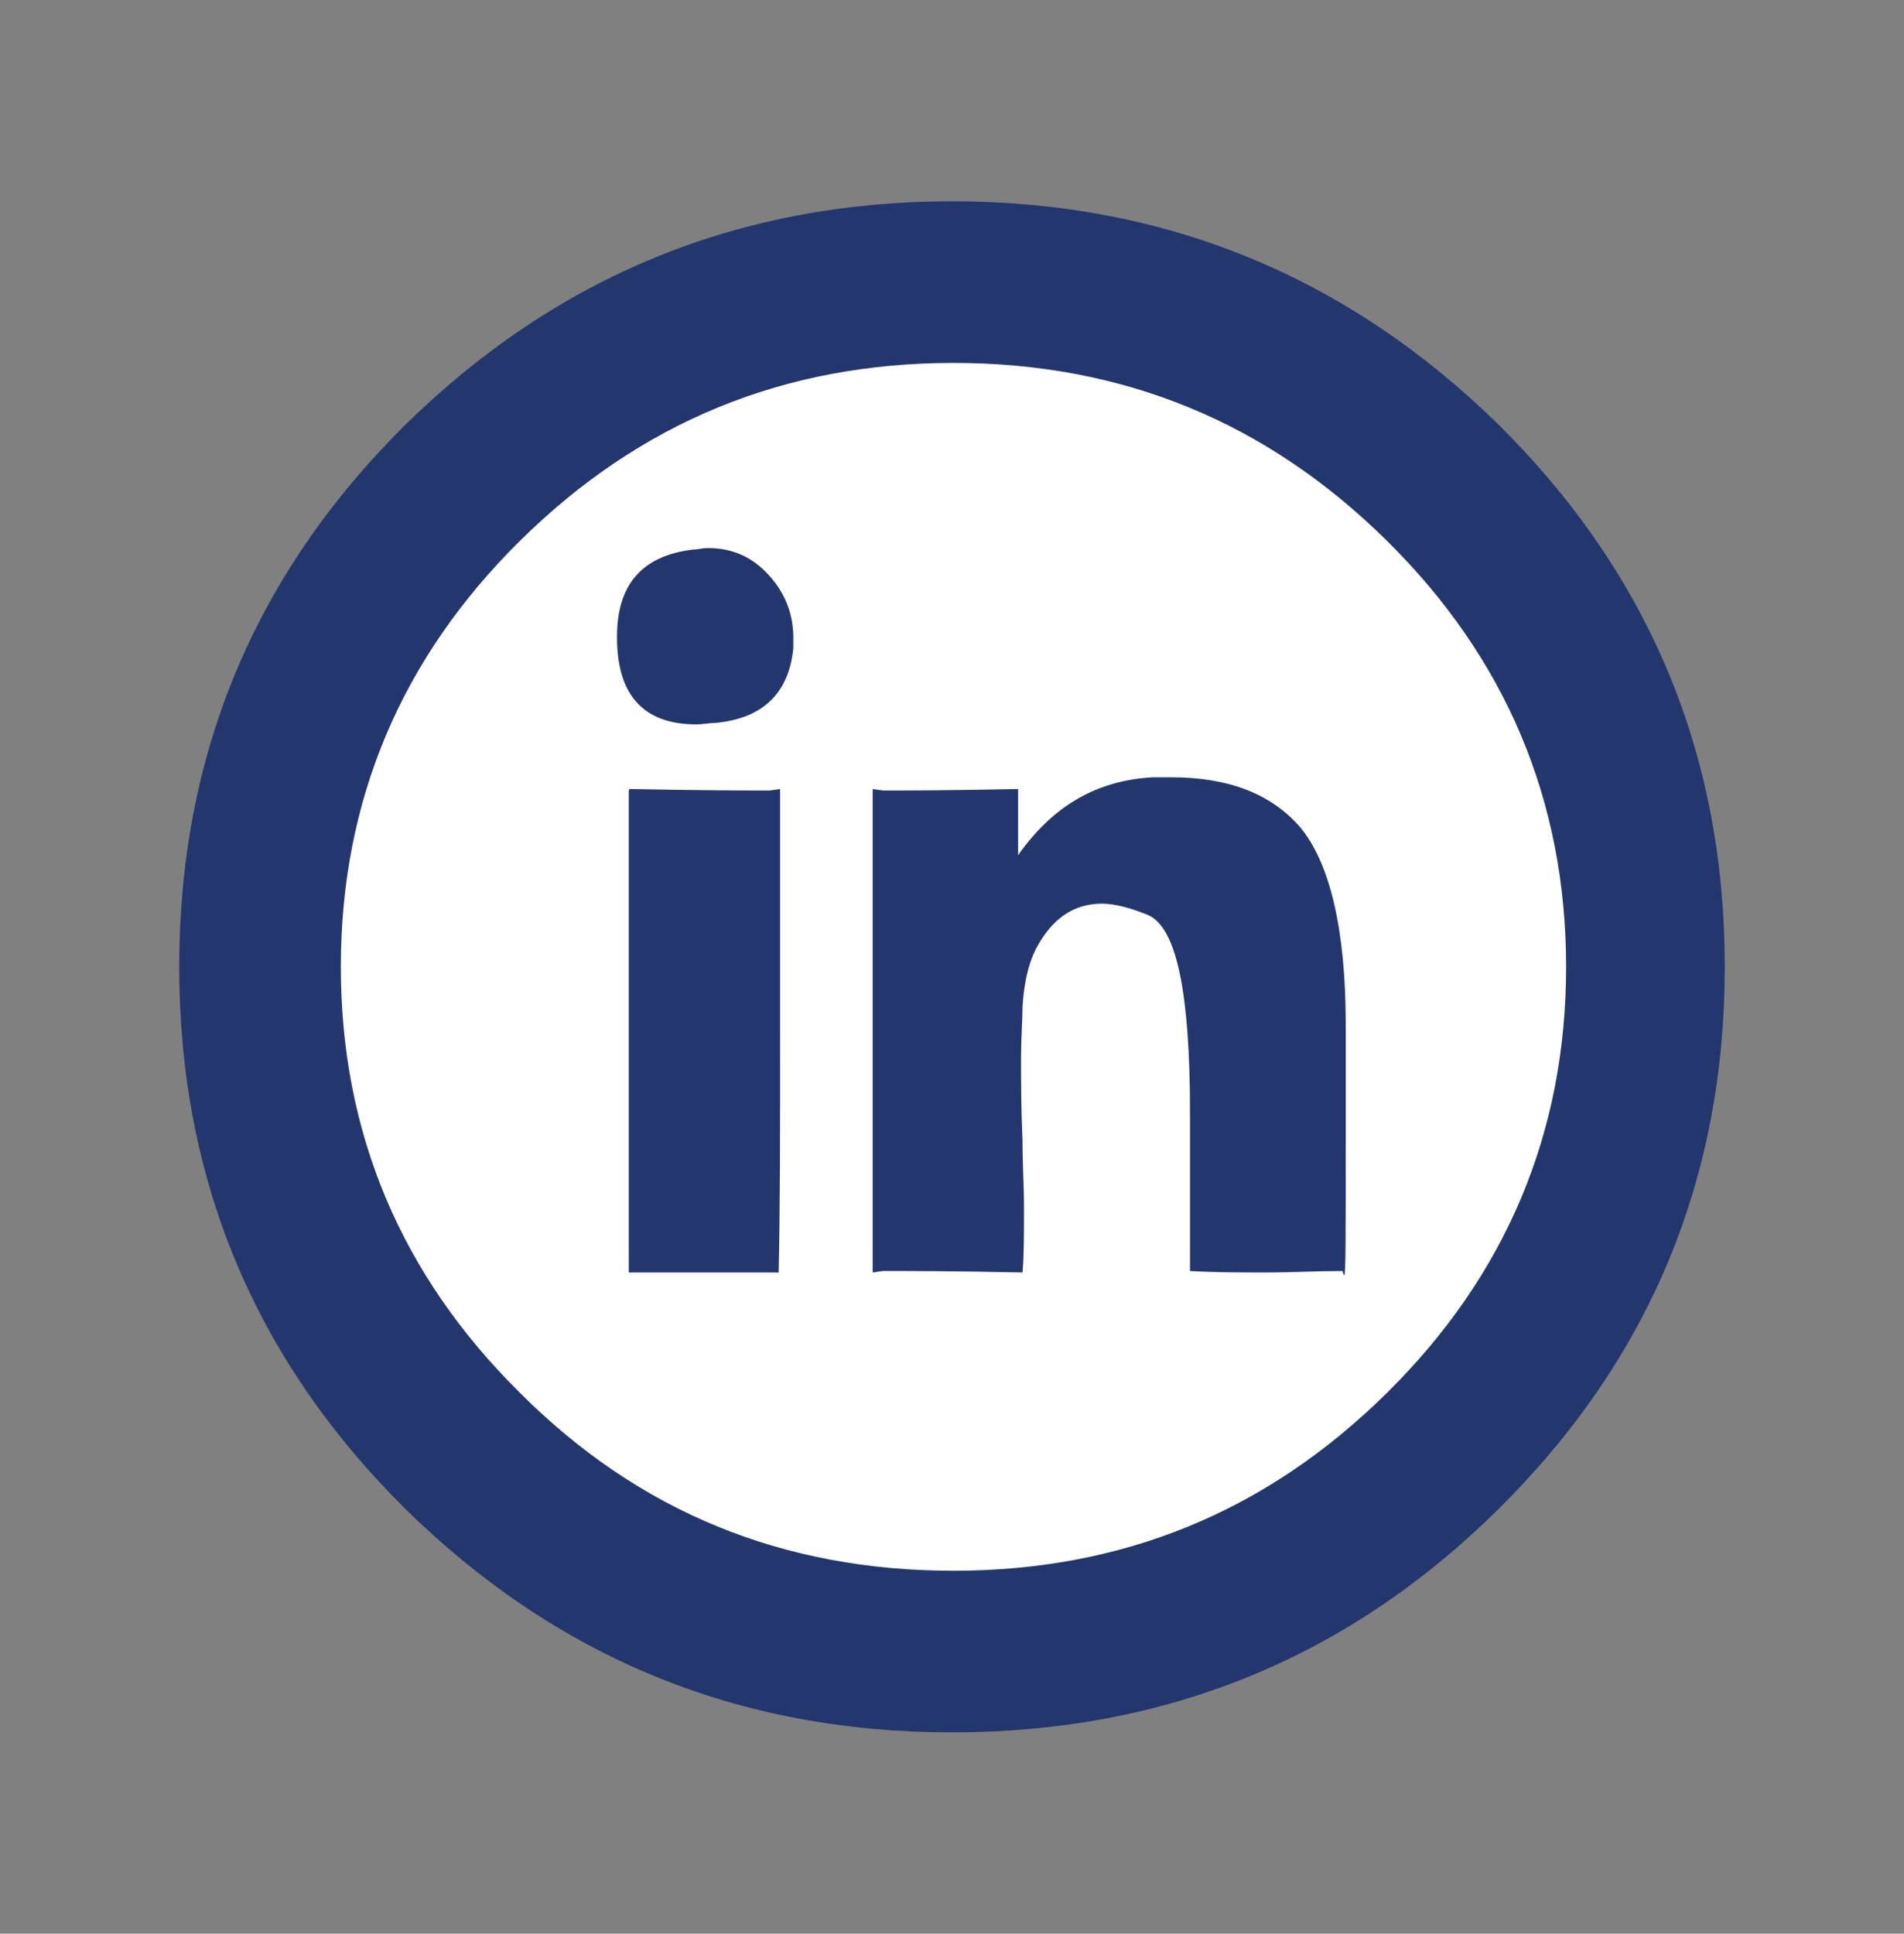
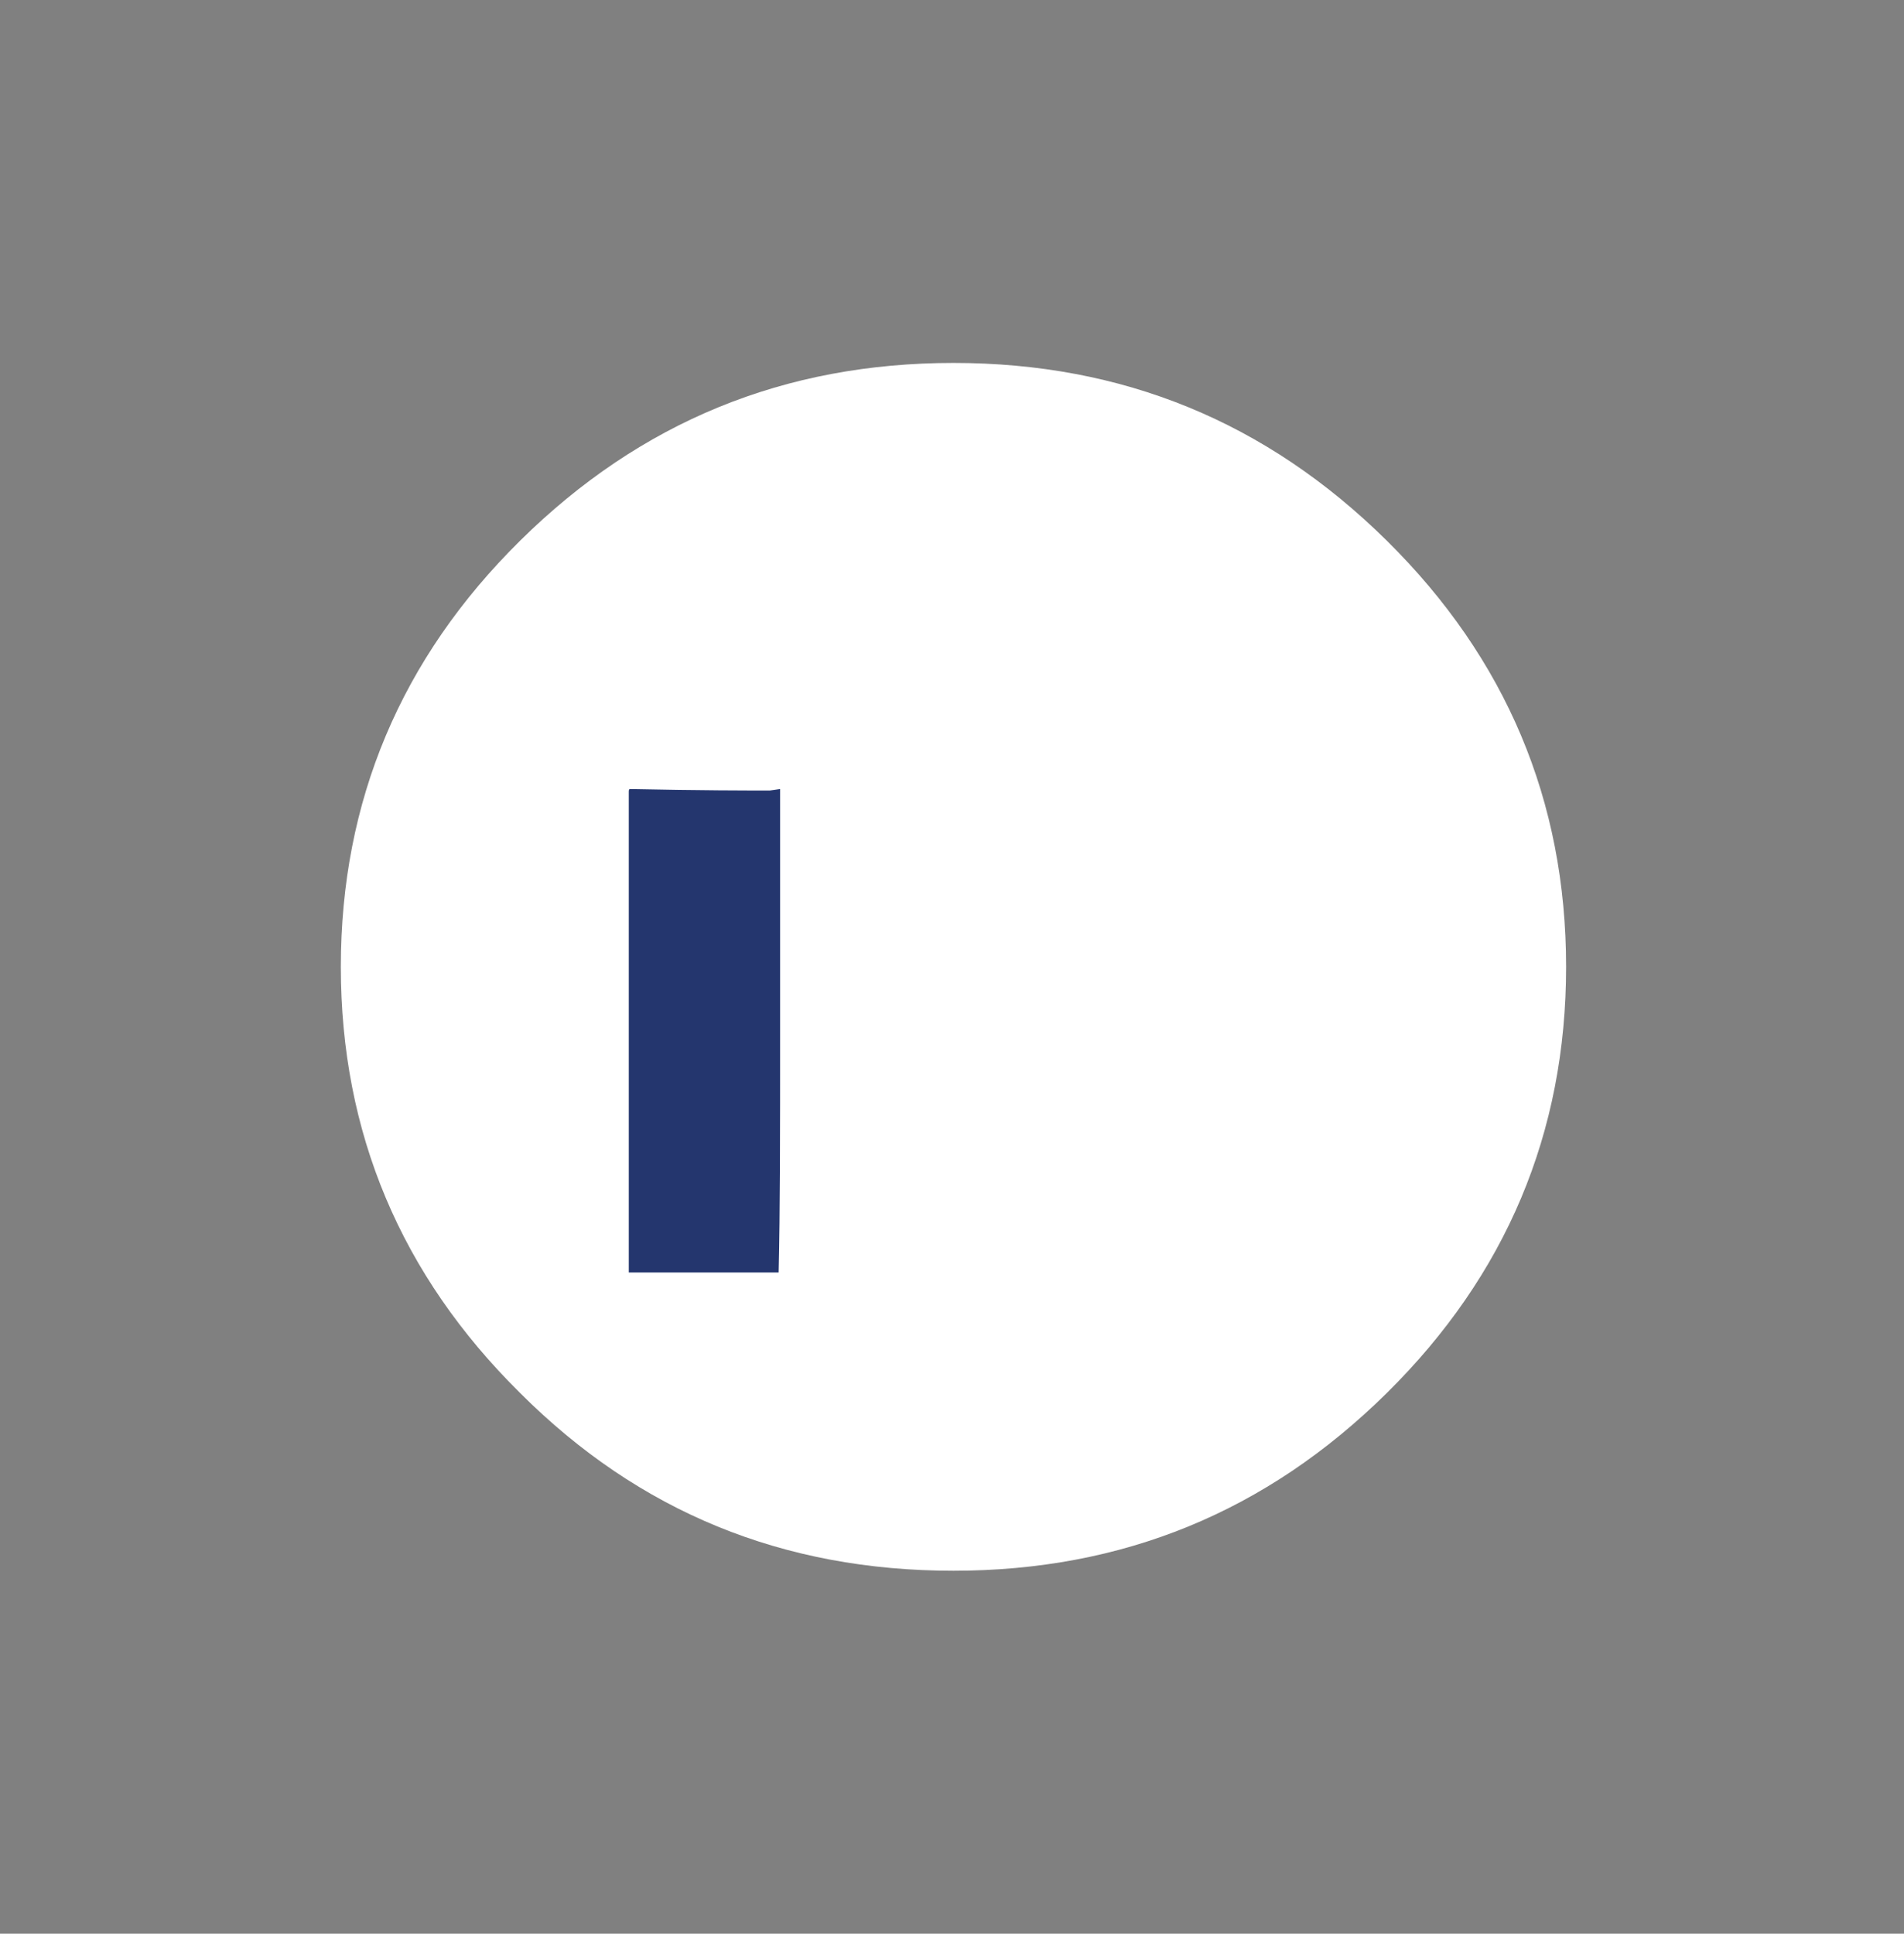
<svg xmlns="http://www.w3.org/2000/svg" version="1.1" id="Layer_1" x="0px" y="0px" viewBox="0 0 129.6 131.6" style="enable-background:new 0 0 129.6 131.6;" xml:space="preserve">
  <rect x="0" y="0" width="129.6" height="131.6" fill="#808080" stroke="none" />
  <style type="text/css">
	.st0{fill:#24366E;}
	.st1{fill:#FFFFFF;}
</style>
  <g>
-     <path class="st0" d="M27.6,102.7C17.3,92.5,12.2,80.2,12.2,65.8s5.1-26.7,15.4-36.9c10.3-10.1,22.7-15.2,37.2-15.2   c14.5,0,26.9,5.1,37.2,15.2c10.3,10.2,15.4,22.5,15.4,36.9s-5.1,26.7-15.4,36.9c-10.2,10.1-22.6,15.2-37.2,15.2   S37.9,112.8,27.6,102.7z" />
    <path class="st1" d="M23.2,65.8c0,11.3,4.1,21,12.2,29c8.1,8.1,17.9,12.1,29.5,12.1c11.5,0,21.3-4,29.5-12.1   c8.1-8,12.2-17.7,12.2-29c0-11.3-4.1-21-12.2-29c-8.2-8.1-18-12.1-29.5-12.1c-11.5,0-21.3,4-29.5,12.1   C27.3,44.8,23.2,54.5,23.2,65.8z" />
-     <path class="st0" d="M47.2,37.4c0.3,0,0.6-0.1,1-0.1c1.5,0,2.8,0.5,3.9,1.6c1.2,1.2,1.9,2.7,1.9,4.5v0.7c-0.3,3.1-2.1,4.8-5.3,5.1   c-0.4,0-0.9,0.1-1.3,0.1c-3.6,0-5.4-2-5.4-5.9v-0.1C42,39.8,43.7,37.8,47.2,37.4z" />
    <path class="st0" d="M53.1,70.2c0,6.8,0,12.2-0.1,16.4H42.8V53.9c0-0.1,0-0.2,0.1-0.2c4.8,0.1,8,0.1,9.5,0.1l0.7-0.1V70.2z" />
-     <path class="st0" d="M91.6,69.7V78c0,5.9,0,8.8-0.1,8.8c0,0-0.1-0.1-0.1-0.3c-1.7,0-3.5,0.1-5.2,0.1c-1.7,0-3.5,0-5.2-0.1V75.7   c0-8.1-0.9-12.5-2.8-13.4c-1.2-0.5-2.3-0.8-3.2-0.8c-1.9,0-3.4,1-4.5,3.1c-0.5,1-0.8,2.3-0.9,3.9c0,0.9-0.1,2.1-0.1,3.6   c0,1.5,0,3.3,0.1,5.5c0,1.7,0.1,3.2,0.1,4.5c0,1.9,0,3.4-0.1,4.5c-4.8-0.1-8-0.1-9.5-0.1l-0.7,0.1V53.7l0.7,0.1   c1.4,0,4.5,0,9.2-0.1v4.5c2.4-3.4,5.4-5.1,9.2-5.3h1.2c3.9,0,6.8,1.1,8.8,3.4C90.5,58.7,91.6,63.2,91.6,69.7z" />
  </g>
</svg>